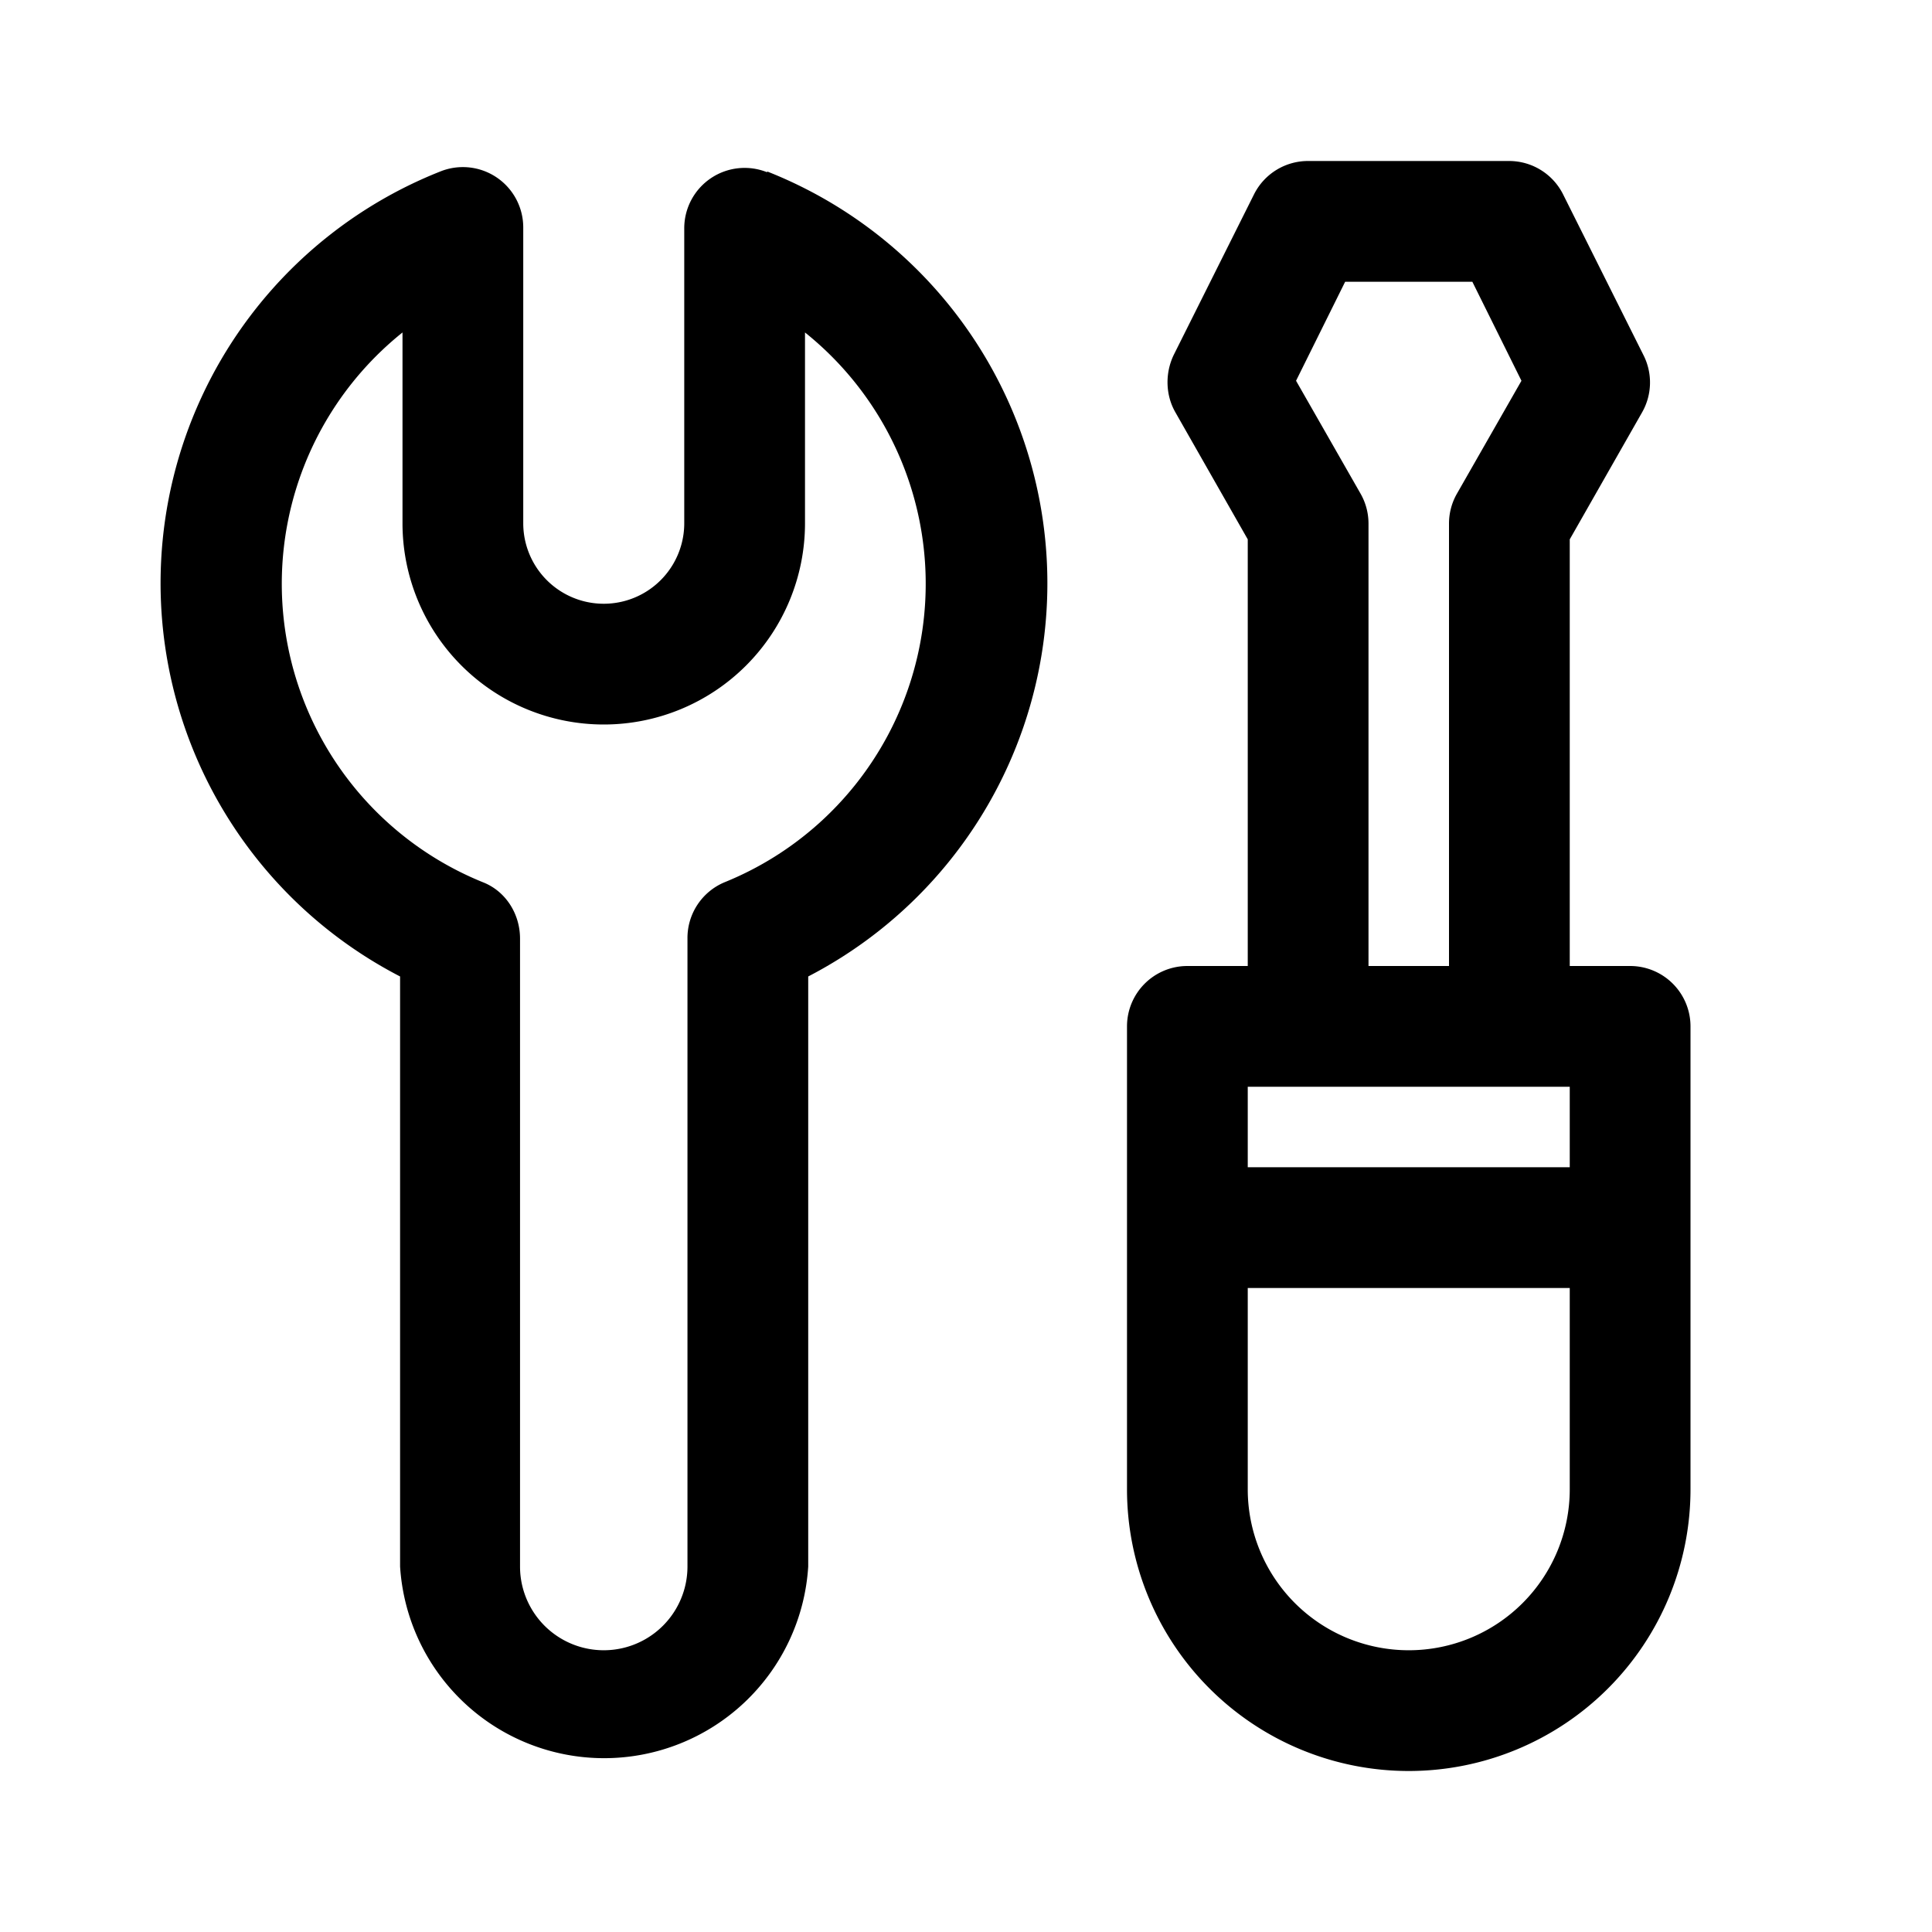
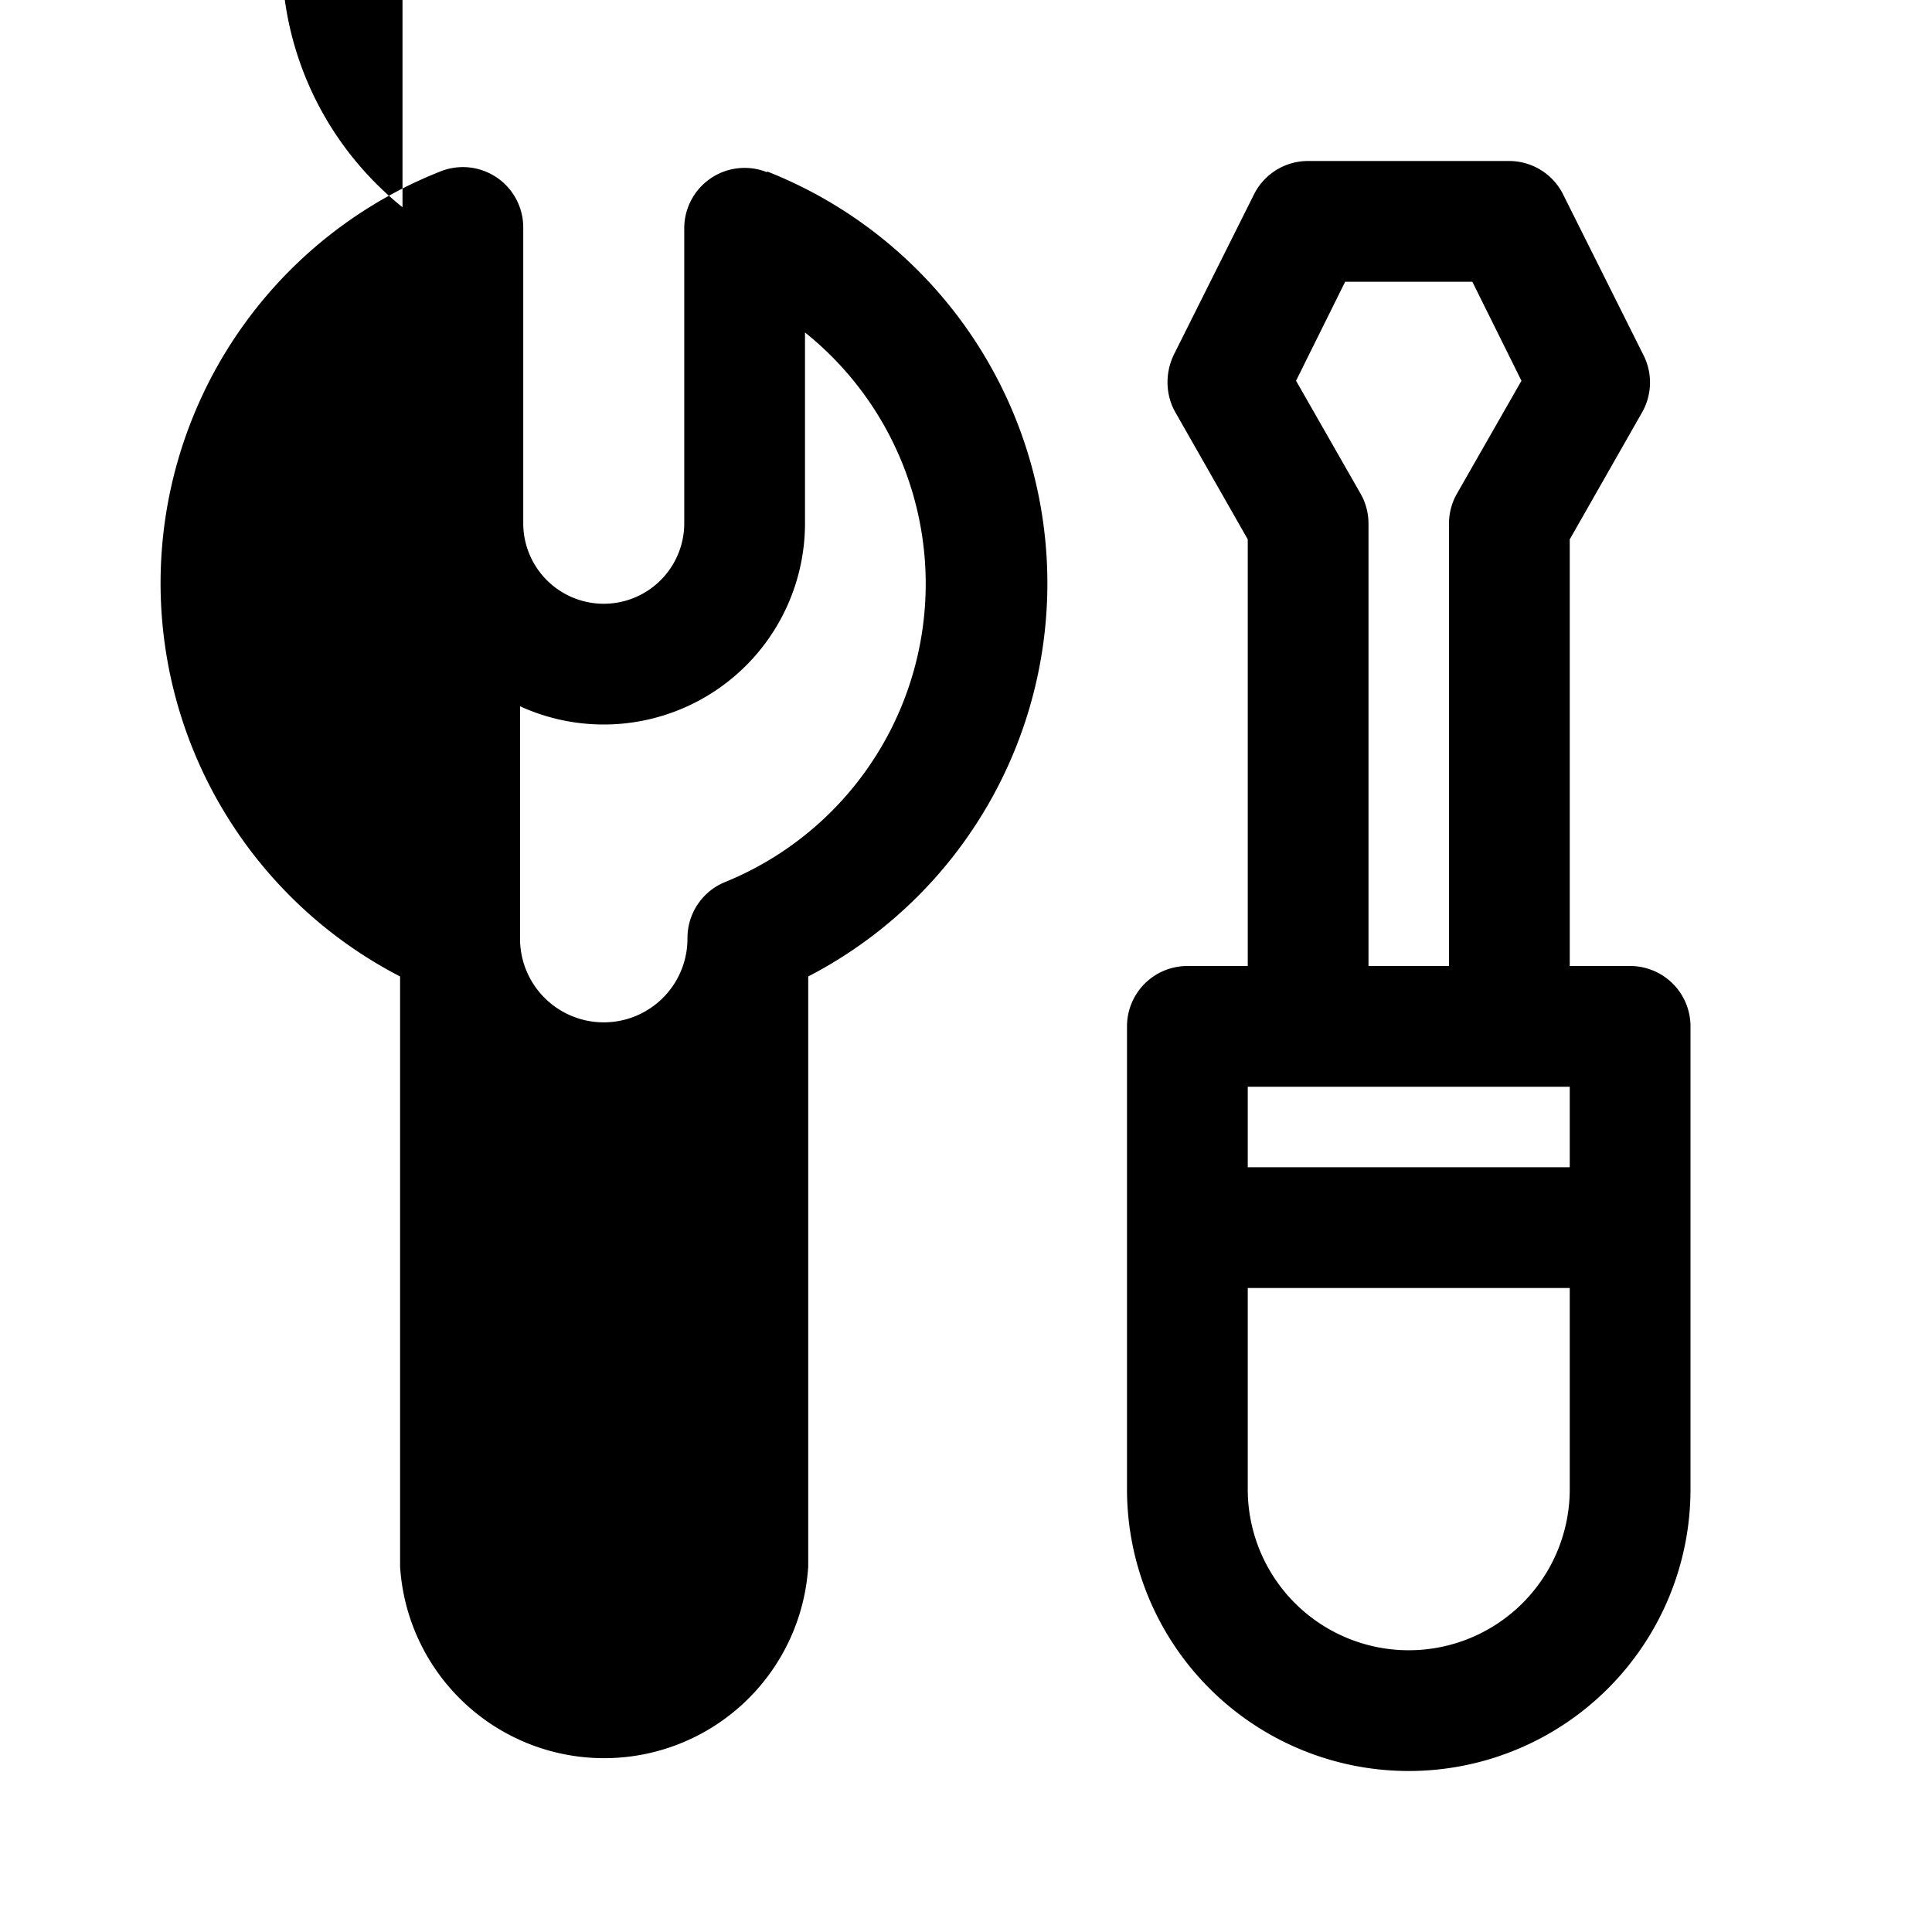
<svg xmlns="http://www.w3.org/2000/svg" width="24" height="24" viewBox="0 0 24 24">
-   <path d="M16.25 2a.75.75 0 0 0-.67.41l-1 2c-.11.23-.1.5.02.71l.9 1.58V12h-.75a.75.75 0 0 0-.75.75v5.75a3.5 3.5 0 1 0 7 0v-5.75a.75.75 0 0 0-.75-.75h-.75V6.7l.9-1.58a.75.75 0 0 0 .02-.7l-1-2a.75.75 0 0 0-.67-.42h-2.5ZM18 12h-1V6.5a.75.75 0 0 0-.1-.37l-.8-1.4.61-1.23h1.58l.61 1.23-.8 1.4a.75.75 0 0 0-.1.37V12Zm-2.5 6.5V16h4v2.5a2 2 0 1 1-4 0Zm4-4h-4v-1h4v1ZM9.53 2.14a.75.75 0 0 0-1.03.7V6.5a1 1 0 0 1-2 0V2.83a.75.75 0 0 0-1.03-.7 5.5 5.5 0 0 0-.5 10v7.33a2.54 2.54 0 0 0 5.07 0v-7.33a5.5 5.5 0 0 0-.51-10ZM10 6.5V4.13a4 4 0 0 1-1 6.83.75.75 0 0 0-.46.7v7.8a1.04 1.04 0 0 1-2.08 0v-7.8c0-.31-.18-.59-.46-.7a4 4 0 0 1-1-6.83V6.5a2.5 2.5 0 1 0 5 0Z" />
+   <path d="M16.25 2a.75.75 0 0 0-.67.41l-1 2c-.11.23-.1.5.02.71l.9 1.58V12h-.75a.75.75 0 0 0-.75.75v5.75a3.5 3.5 0 1 0 7 0v-5.75a.75.75 0 0 0-.75-.75h-.75V6.7l.9-1.58a.75.75 0 0 0 .02-.7l-1-2a.75.75 0 0 0-.67-.42h-2.5ZM18 12h-1V6.5a.75.75 0 0 0-.1-.37l-.8-1.4.61-1.23h1.58l.61 1.23-.8 1.4a.75.75 0 0 0-.1.37V12Zm-2.5 6.5V16h4v2.5a2 2 0 1 1-4 0Zm4-4h-4v-1h4v1ZM9.53 2.14a.75.75 0 0 0-1.03.7V6.5a1 1 0 0 1-2 0V2.83a.75.75 0 0 0-1.03-.7 5.5 5.5 0 0 0-.5 10v7.33a2.54 2.54 0 0 0 5.07 0v-7.33a5.5 5.5 0 0 0-.51-10ZM10 6.5V4.13a4 4 0 0 1-1 6.83.75.75 0 0 0-.46.7a1.04 1.04 0 0 1-2.08 0v-7.8c0-.31-.18-.59-.46-.7a4 4 0 0 1-1-6.83V6.5a2.5 2.5 0 1 0 5 0Z" />
</svg>